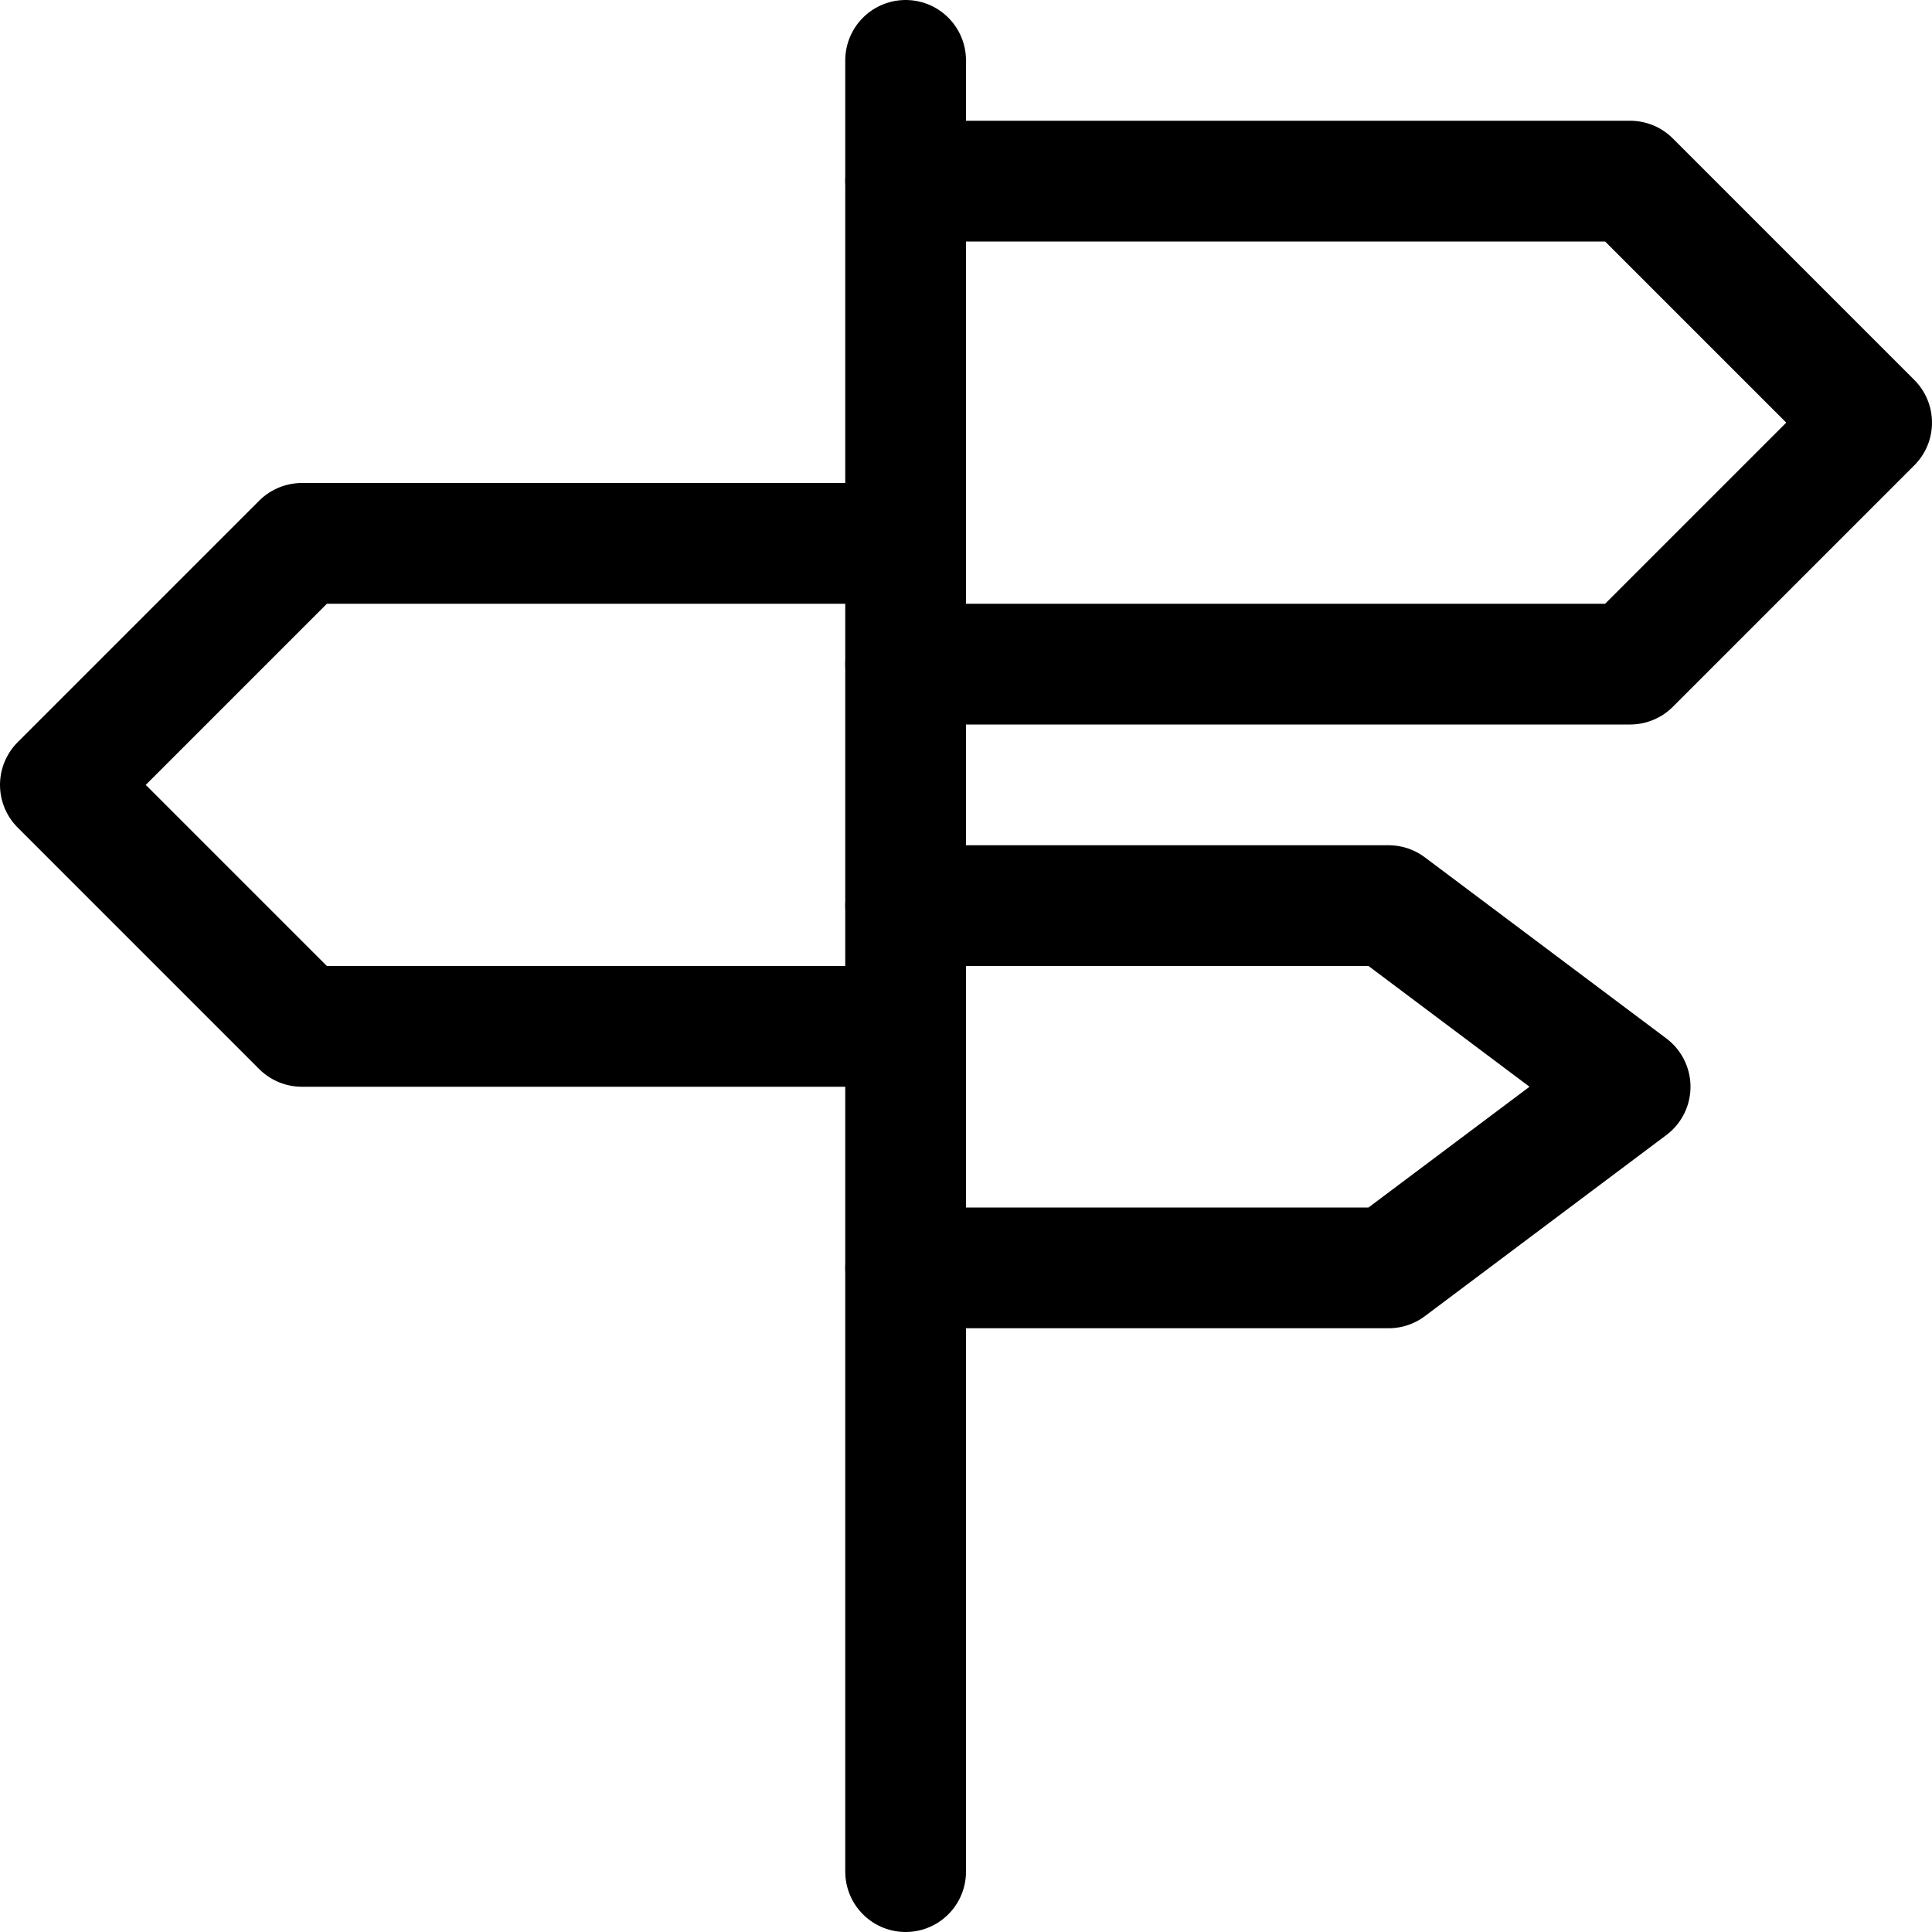
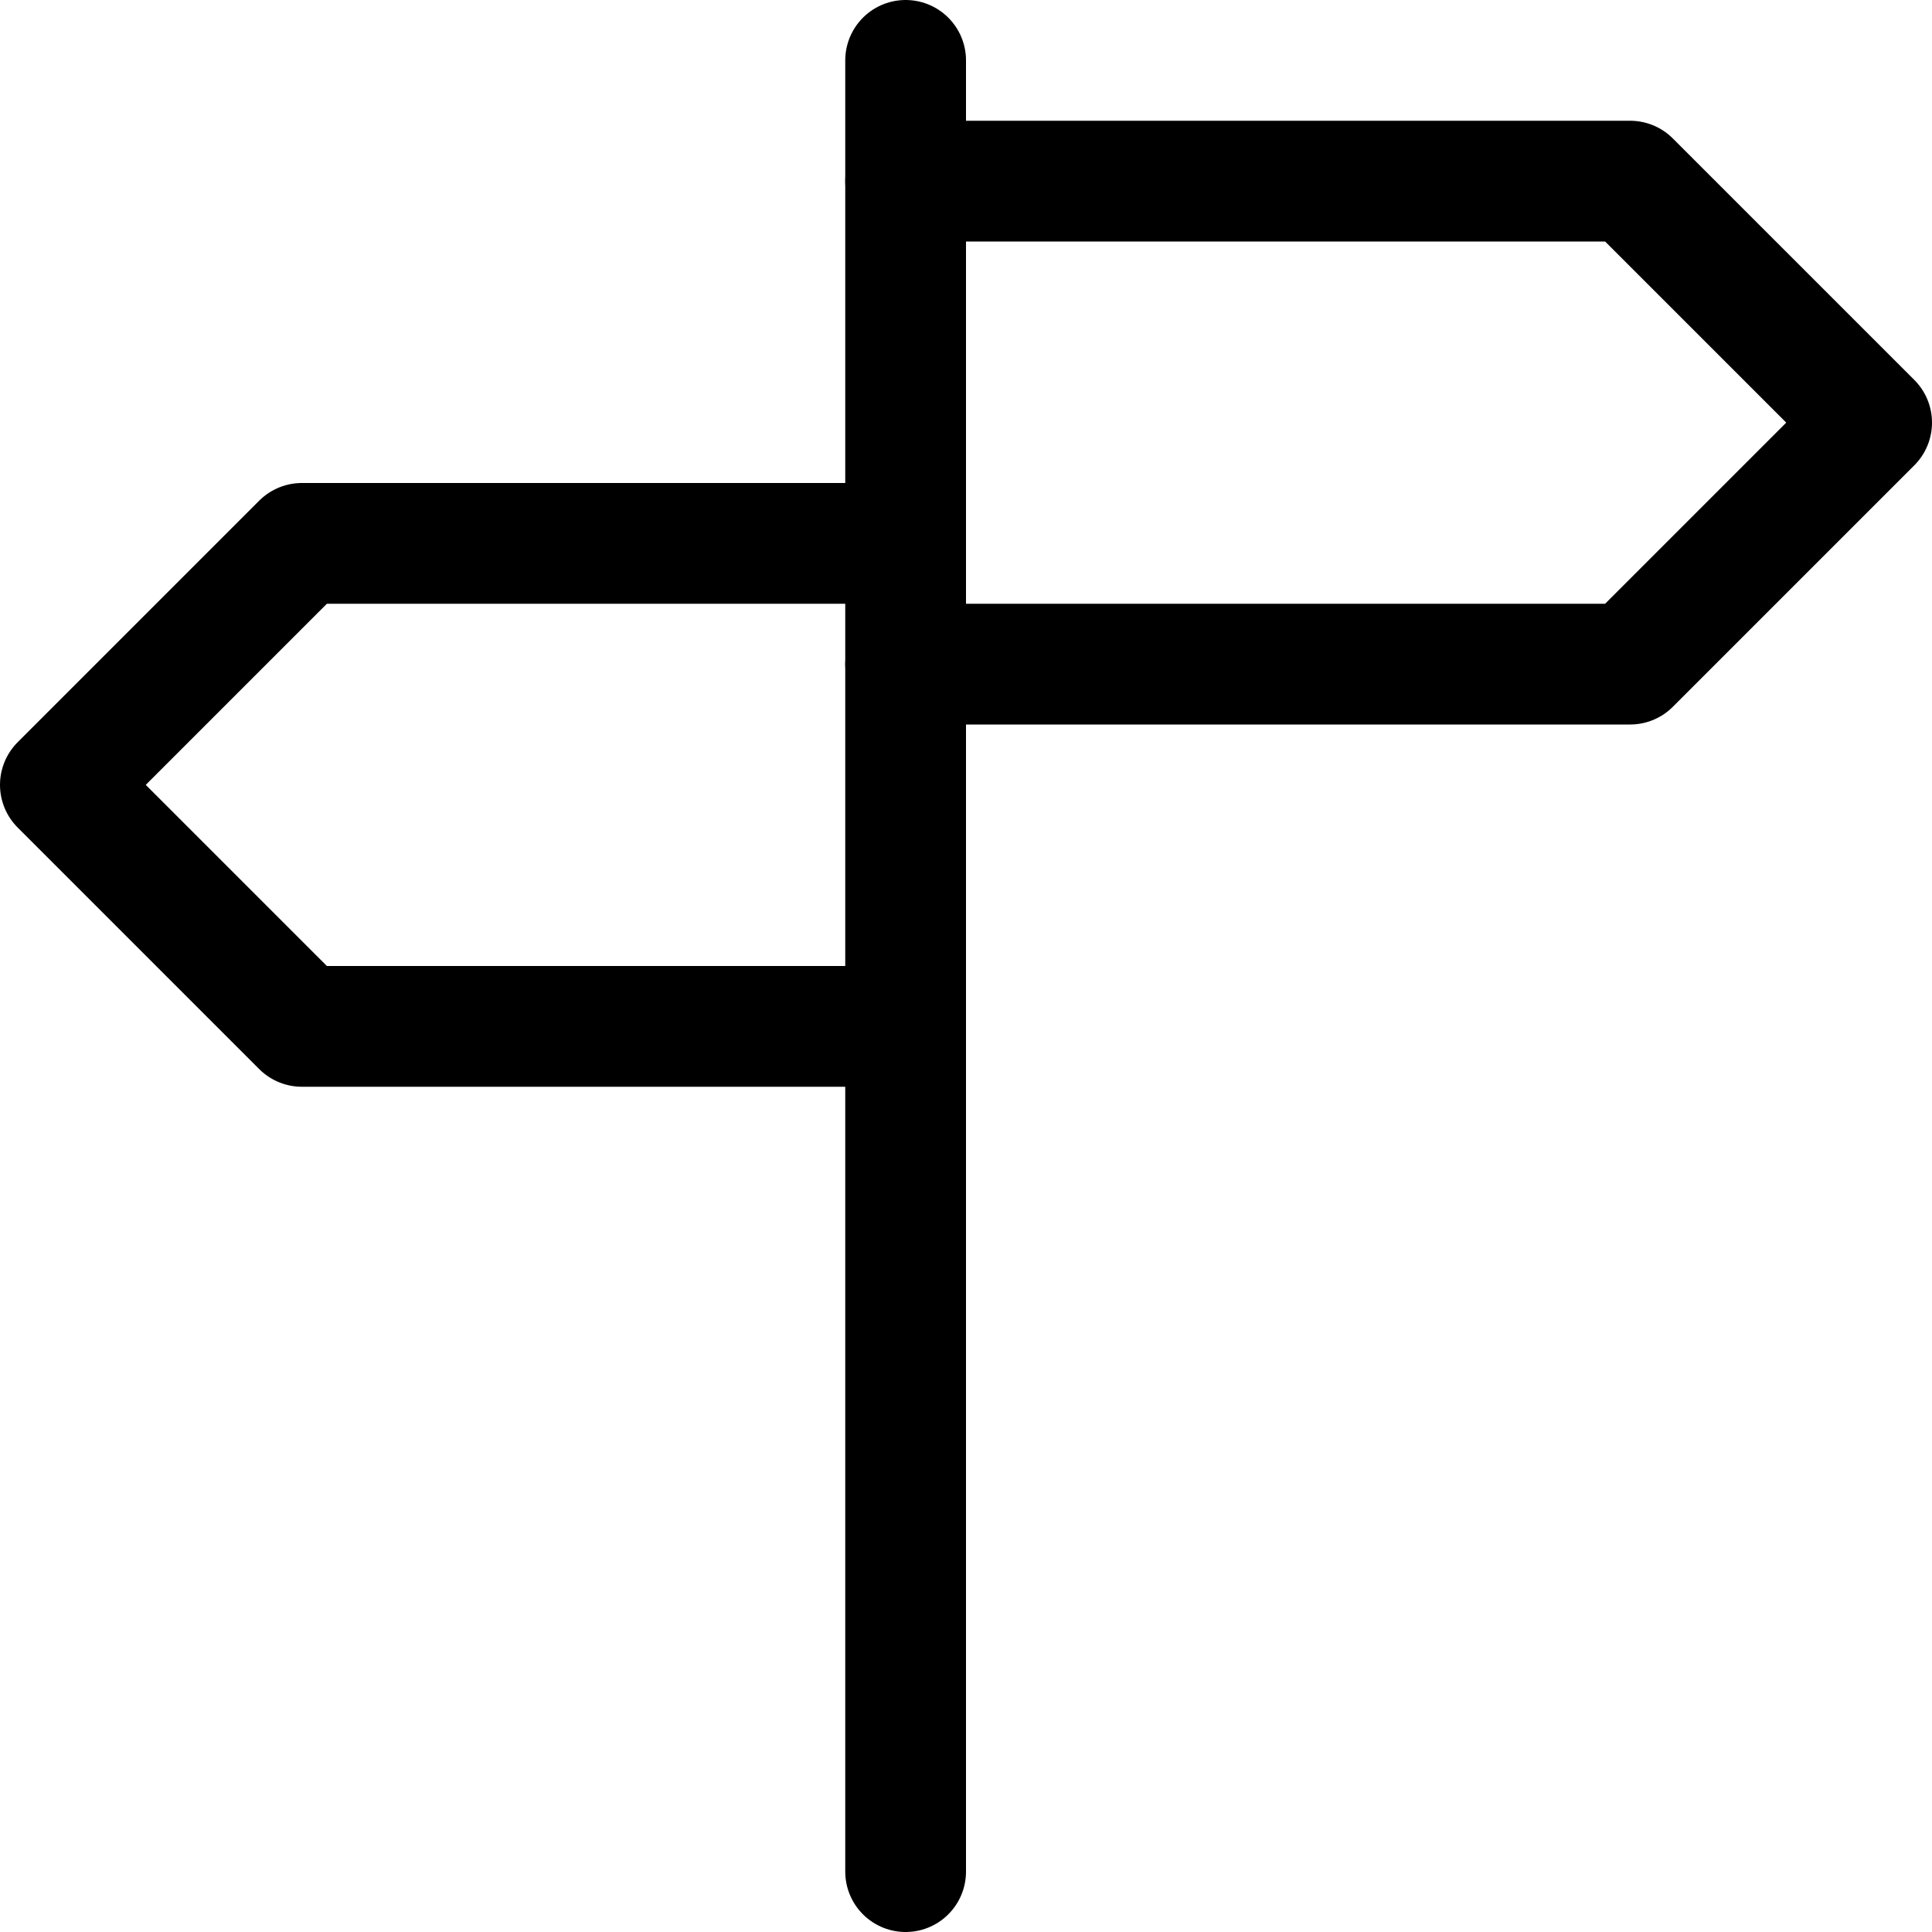
<svg xmlns="http://www.w3.org/2000/svg" viewBox="0 0 16 16">
  <title>road-sign</title>
  <g>
    <line x1="7.5" y1="0.5" x2="7.5" y2="15.5" fill="none" stroke="#000" stroke-linecap="round" stroke-linejoin="round" />
    <polyline points="7.5 1.5 13.5 1.5 15.5 3.5 13.5 5.5 7.5 5.5" fill="none" stroke="#000" stroke-linecap="round" stroke-linejoin="round" />
-     <polyline points="7.5 7.5 11.5 7.5 13.5 9 11.5 10.5 7.5 10.5" fill="none" stroke="#000" stroke-linecap="round" stroke-linejoin="round" />
    <polyline points="7.5 4.5 2.5 4.5 0.5 6.5 2.5 8.5 7.5 8.5" fill="none" stroke="#000" stroke-linecap="round" stroke-linejoin="round" />
  </g>
</svg>